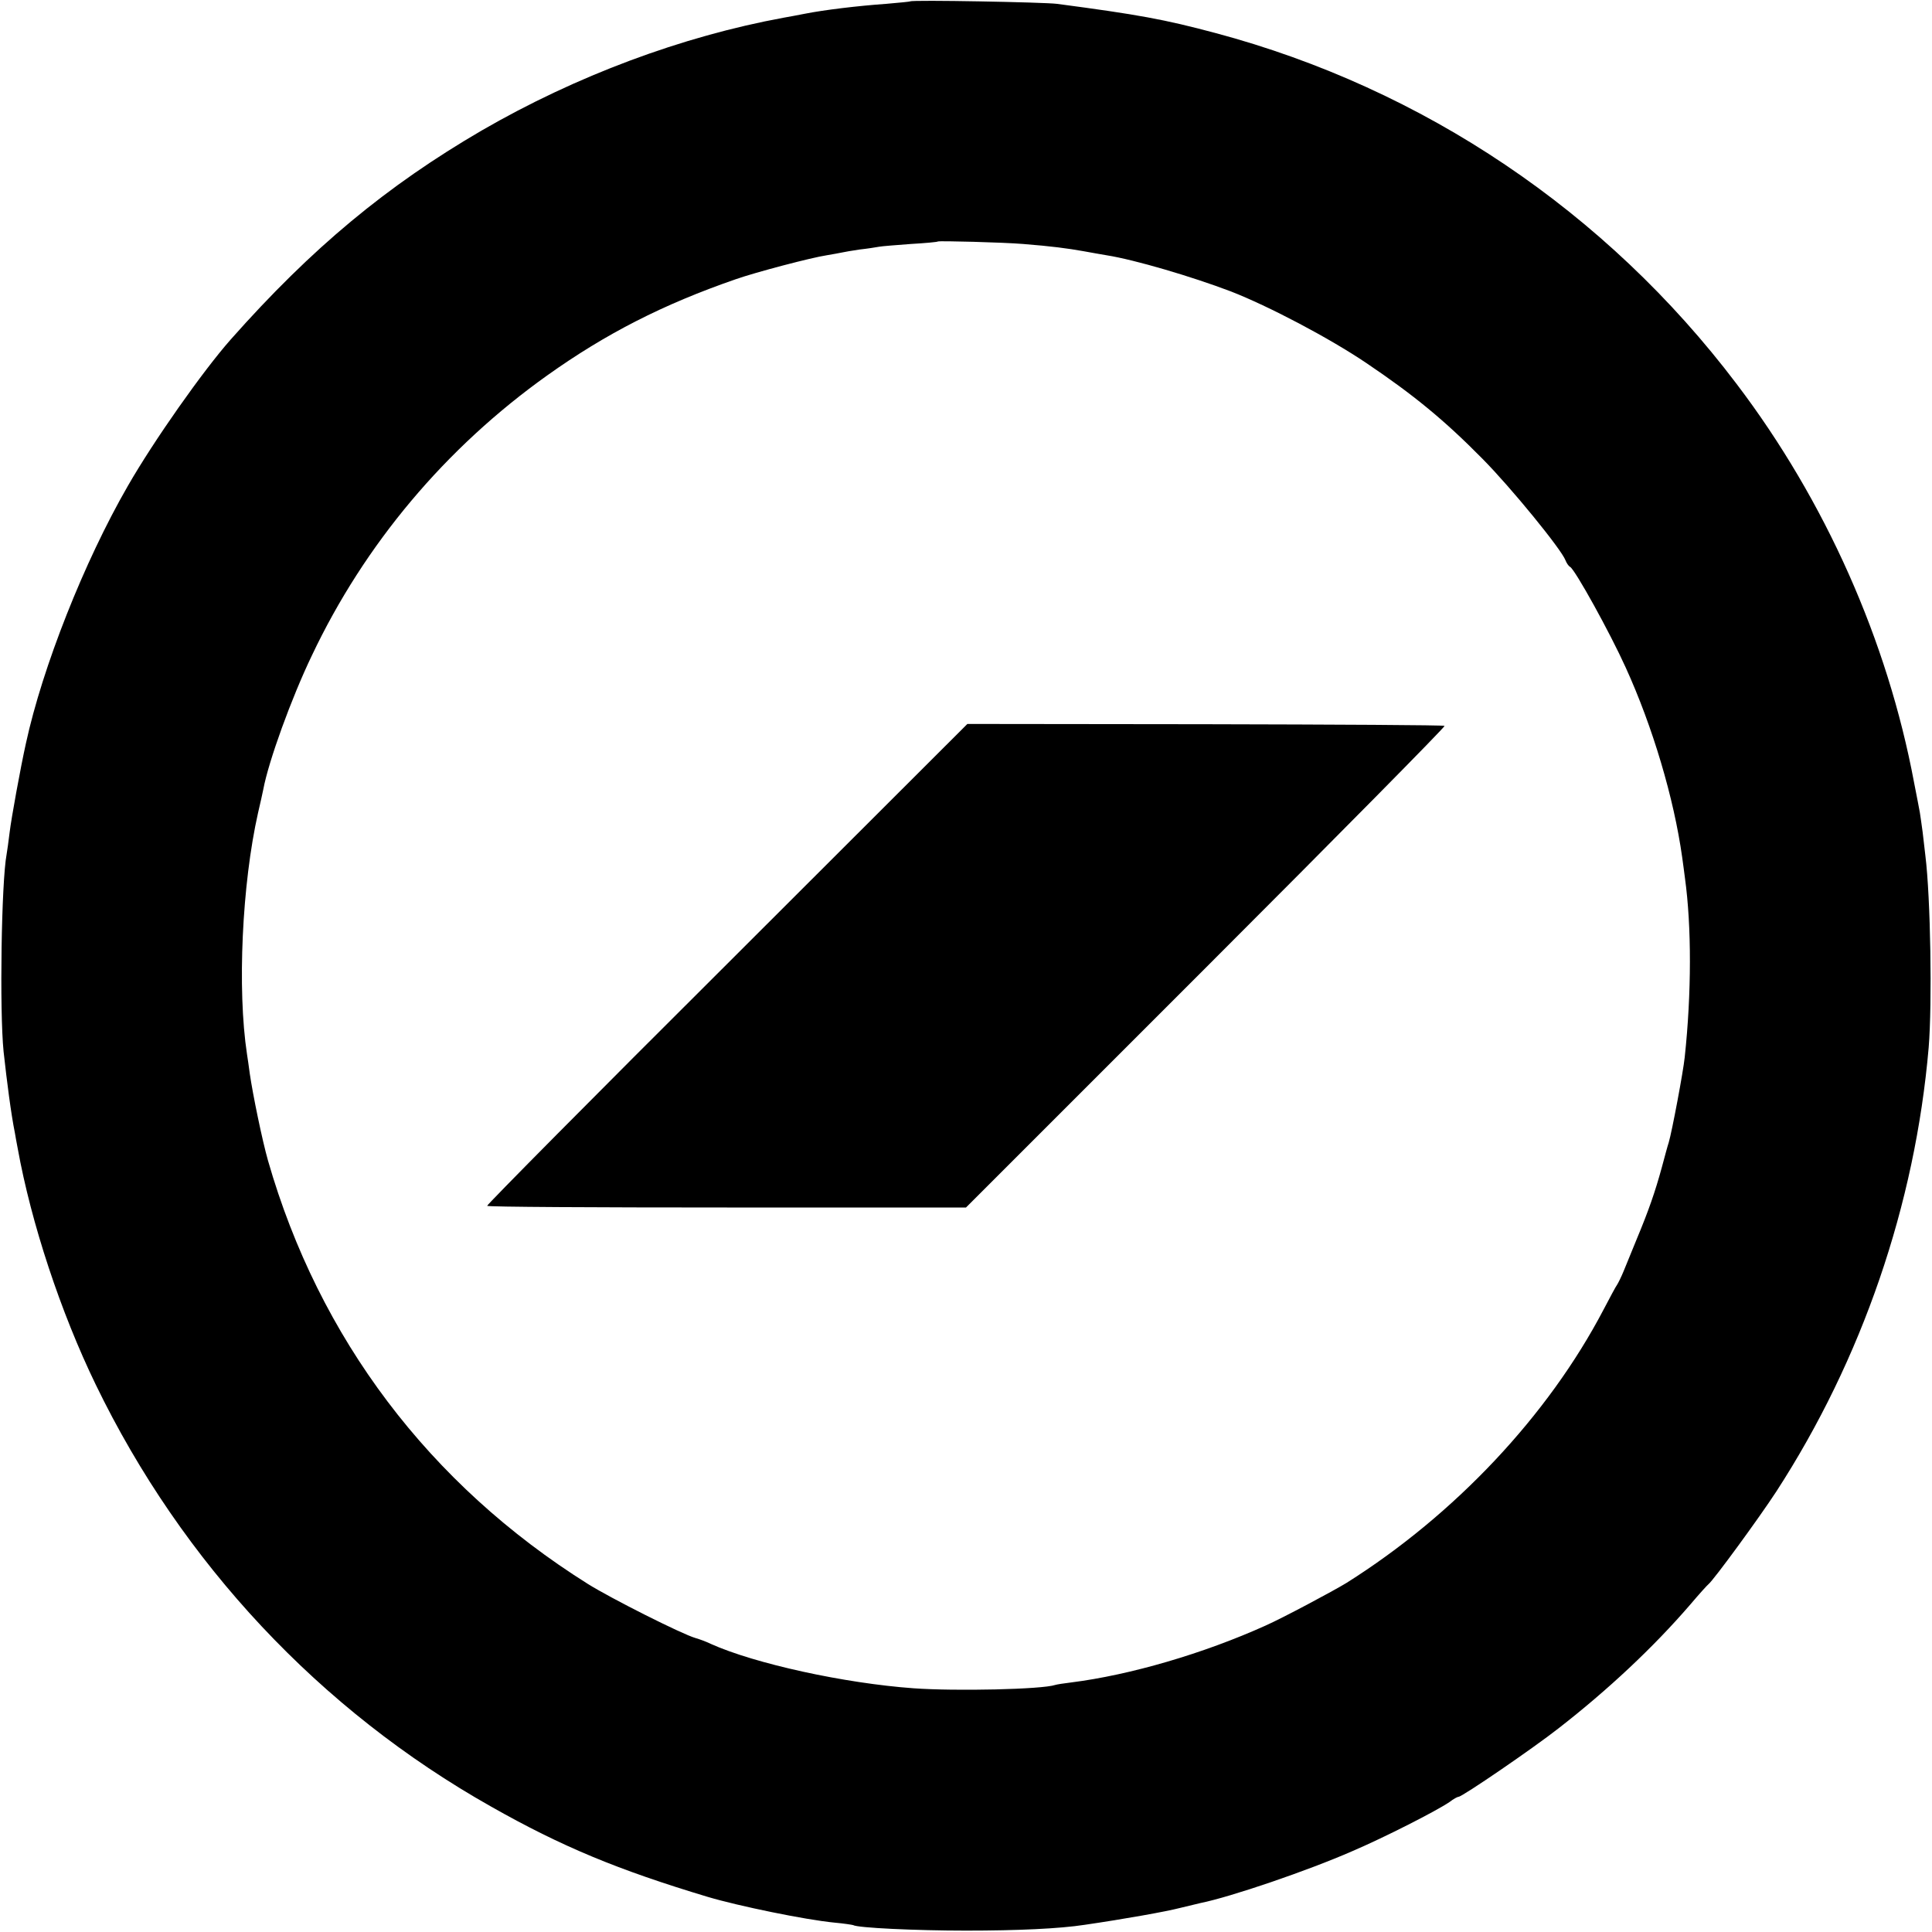
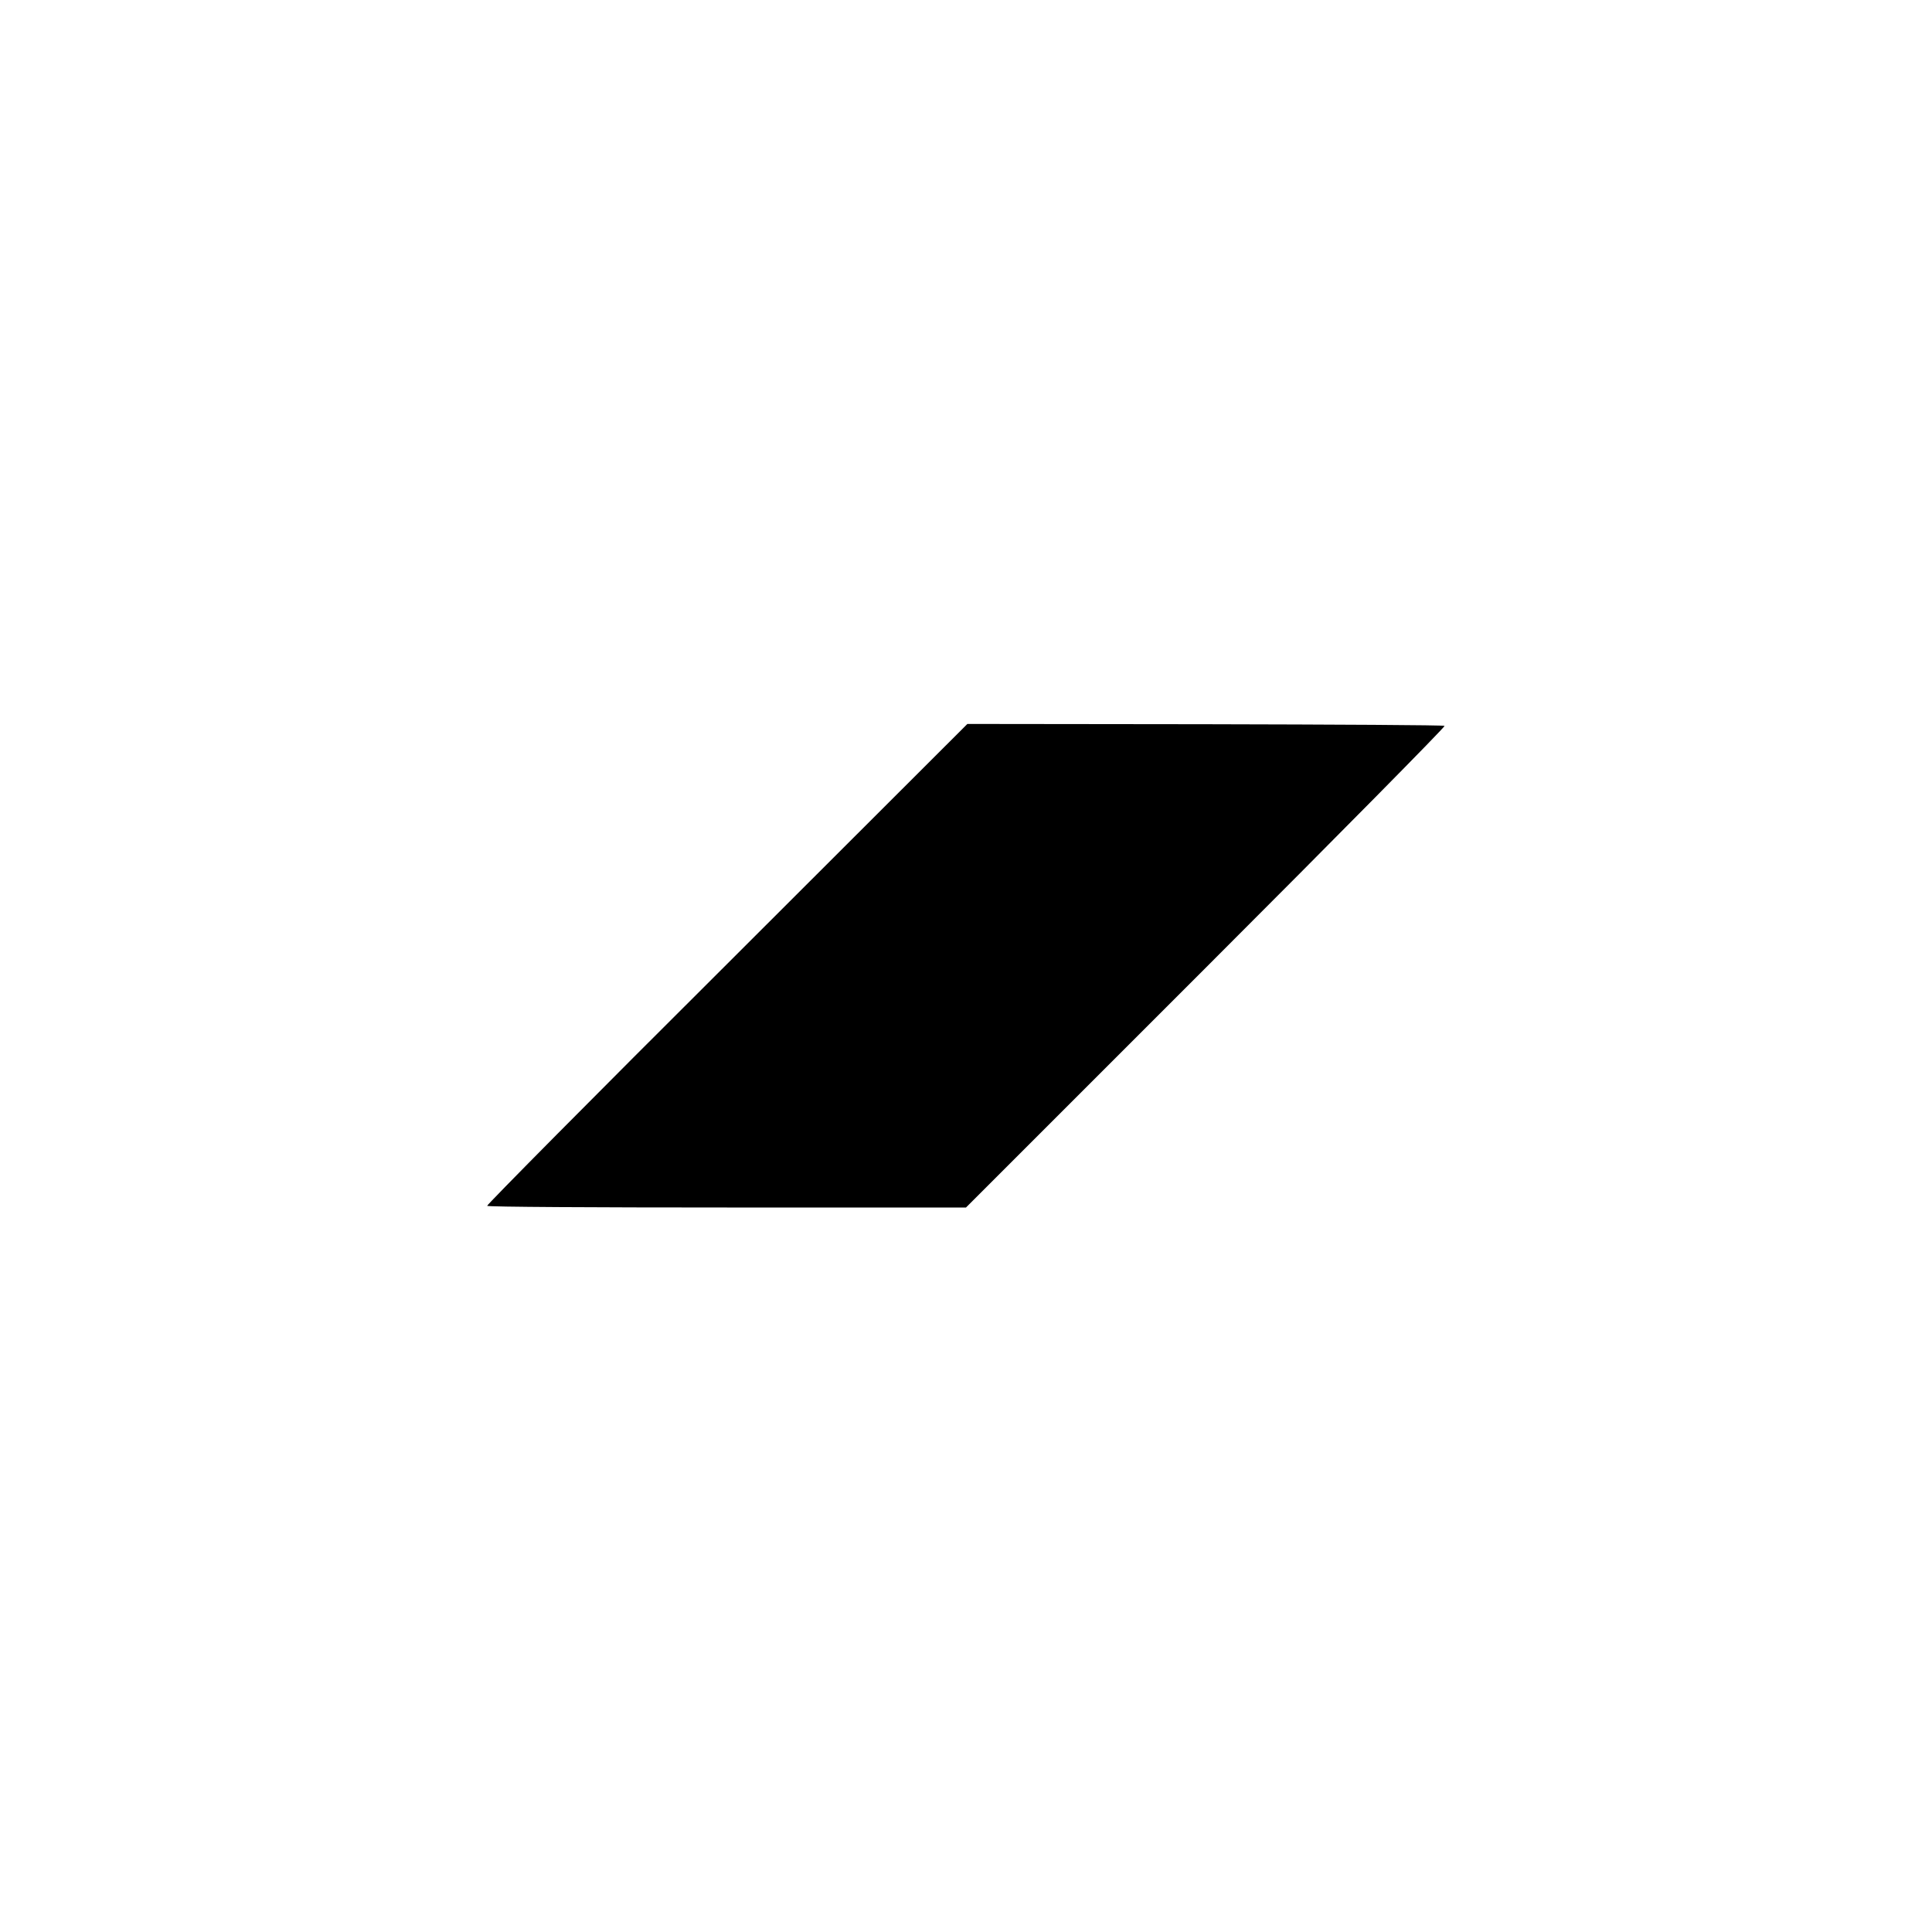
<svg xmlns="http://www.w3.org/2000/svg" version="1.0" width="700pt" height="700pt" viewBox="0 0 700 700" preserveAspectRatio="xMidYMid meet">
  <g transform="translate(0,700) scale(0.1,-0.1)" fill="#000000" stroke="none">
-     <path d="M3298 6995 c-1 -1 -41 -5 -88 -9 -100 -7 -225 -22 -295 -36 -27 -5 -61 -12 -75 -14 -370 -68 -753 -211 -1095 -409 -343 -200 -615 -425 -909 -757 -100 -113 -279 -367 -373 -531 -158 -274 -309 -656 -369 -932 -20 -90 -53 -272 -59 -322 -4 -33 -9 -69 -11 -80 -19 -100 -26 -567 -11 -715 12 -109 27 -226 41 -295 2 -11 6 -36 10 -55 49 -272 156 -595 283 -857 313 -646 812 -1179 1433 -1529 256 -145 459 -229 785 -327 111 -33 354 -83 458 -93 34 -3 65 -8 68 -9 15 -10 227 -20 409 -20 187 0 339 7 430 21 144 21 295 48 345 61 33 8 67 16 75 18 109 22 388 117 550 188 119 51 305 146 352 178 14 11 29 19 33 19 13 0 269 175 362 248 180 140 344 294 476 447 33 39 63 72 67 75 18 14 182 238 246 336 310 478 503 1039 552 1609 13 159 7 542 -12 695 -2 19 -7 58 -10 86 -4 28 -8 59 -10 70 -2 10 -11 60 -21 109 -96 513 -321 1020 -643 1444 -472 624 -1135 1070 -1887 1271 -187 50 -281 67 -575 106 -47 6 -526 15 -532 9z m409 -879 c102 -8 162 -16 218 -26 28 -5 66 -12 85 -15 101 -16 308 -77 450 -131 136 -53 355 -168 490 -259 172 -116 283 -207 422 -348 102 -103 285 -327 300 -367 4 -10 11 -21 17 -24 19 -12 144 -238 201 -364 98 -215 175 -474 205 -689 3 -23 8 -57 10 -75 24 -174 24 -417 -1 -649 -5 -50 -46 -269 -58 -309 -3 -8 -14 -49 -25 -90 -24 -88 -48 -157 -91 -260 -17 -41 -38 -93 -47 -115 -9 -22 -20 -44 -24 -50 -4 -5 -26 -46 -49 -90 -201 -384 -539 -743 -931 -990 -49 -30 -233 -128 -294 -155 -224 -101 -490 -179 -705 -206 -25 -3 -51 -7 -57 -9 -48 -16 -359 -23 -513 -12 -250 18 -575 89 -735 161 -16 8 -41 17 -55 21 -49 14 -307 144 -390 196 -575 361 -974 890 -1159 1534 -21 74 -55 239 -66 315 -3 25 -8 56 -10 70 -36 236 -18 618 40 875 8 33 16 71 19 85 19 102 102 331 176 485 191 403 484 752 853 1015 212 151 419 257 682 348 74 26 276 79 330 87 22 4 47 8 55 10 8 2 38 7 65 11 28 3 59 8 70 10 10 2 62 6 115 10 52 3 96 7 98 9 4 3 236 -3 309 -9z" />
    <path d="M2633 3506 c-480 -478 -870 -872 -868 -875 2 -4 393 -6 869 -6 l866 0 870 870 c478 478 867 872 864 875 -3 3 -393 5 -867 6 l-862 1 -872 -871z" />
  </g>
</svg>